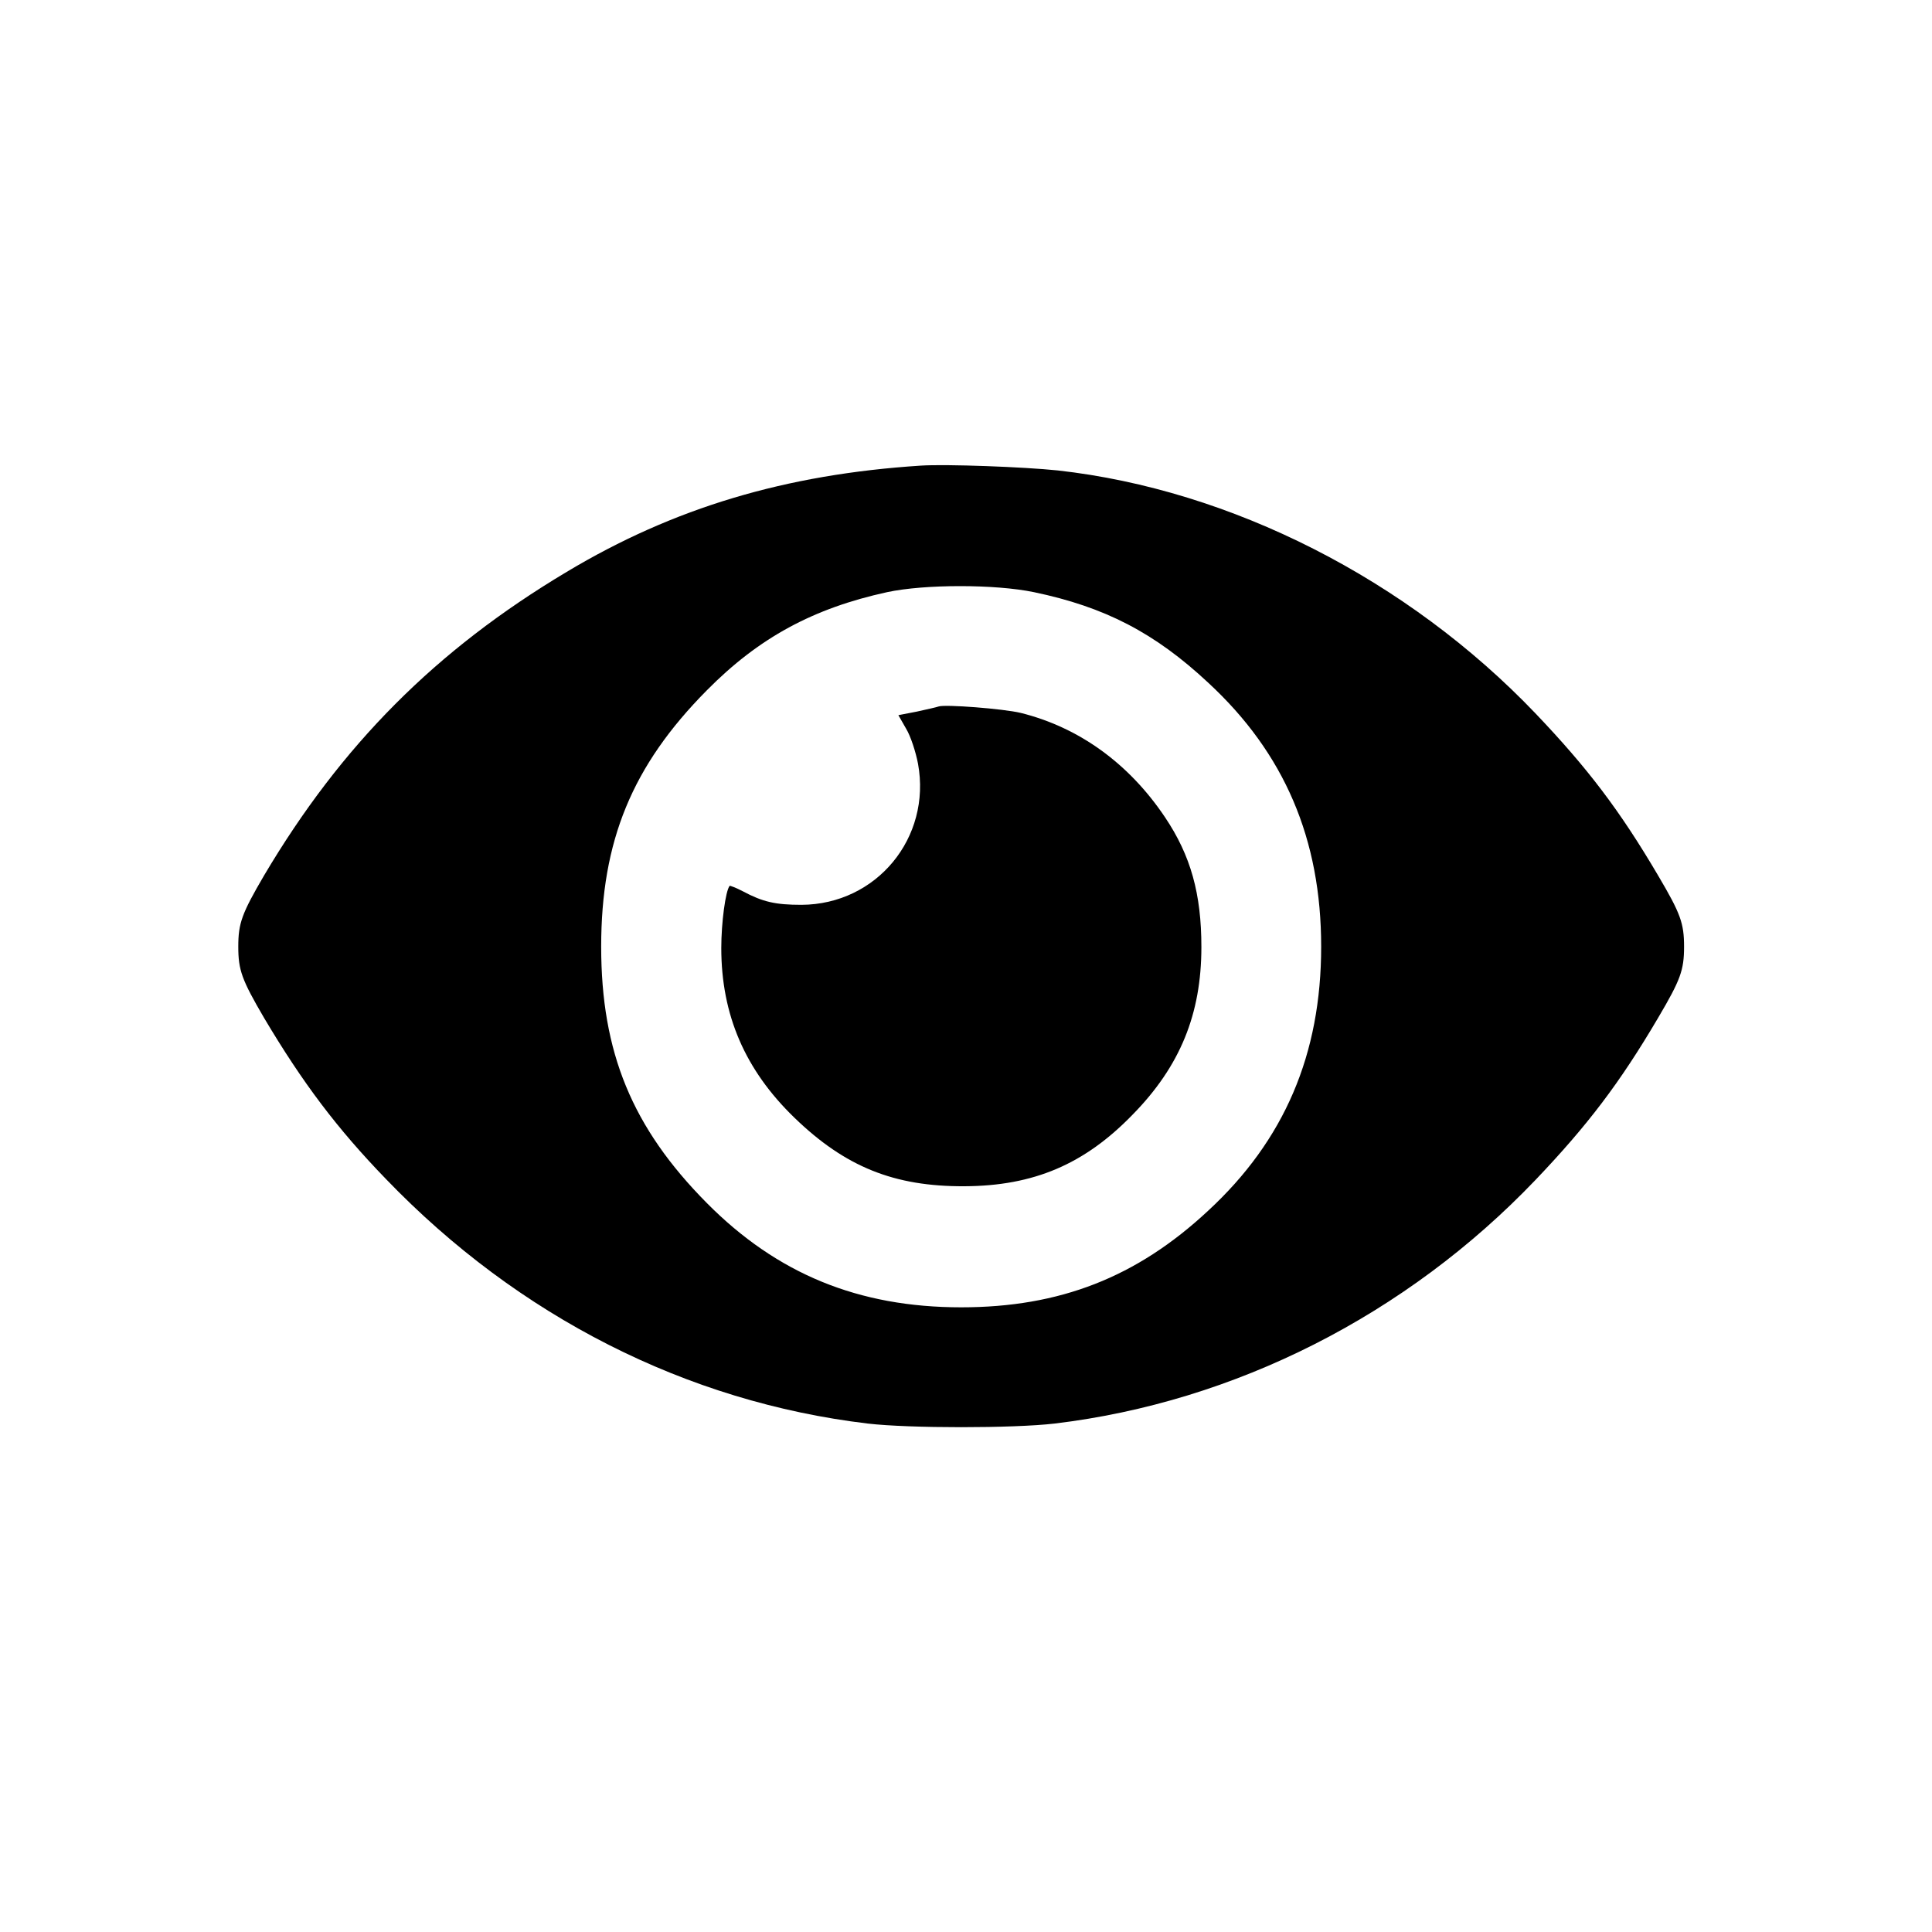
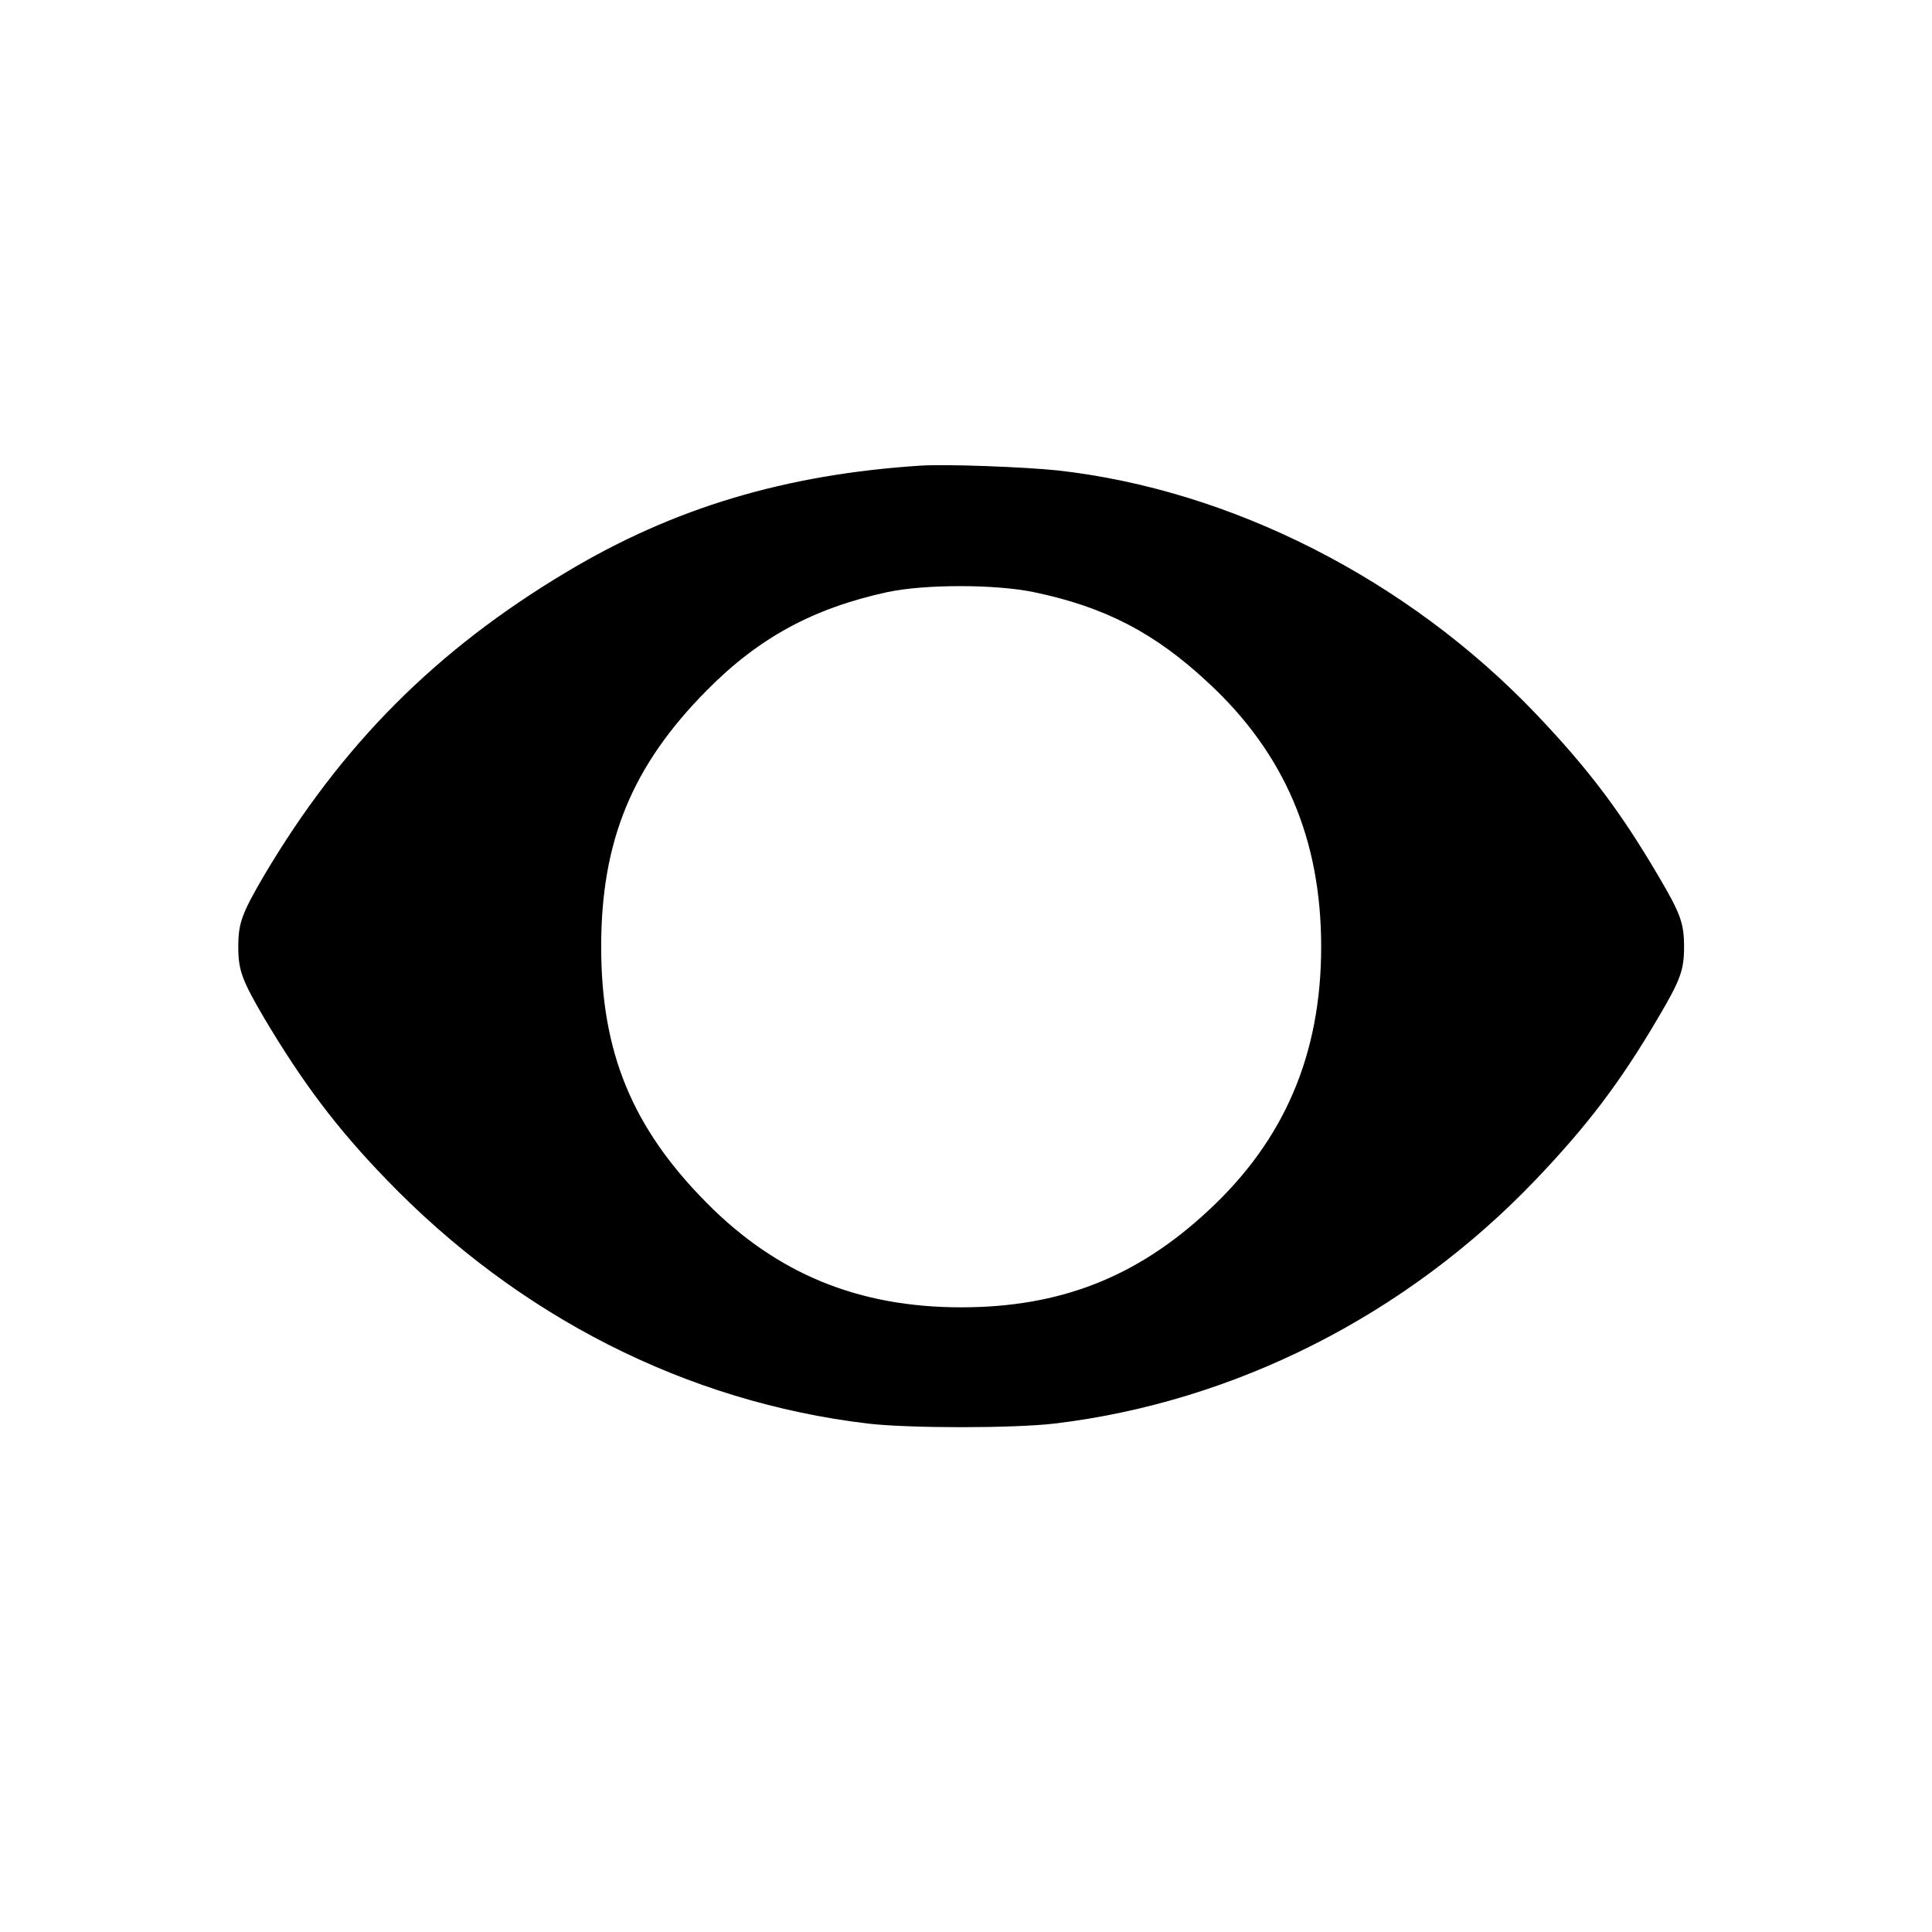
<svg xmlns="http://www.w3.org/2000/svg" version="1.0" width="600pt" height="600pt" viewBox="0 0 600 600" preserveAspectRatio="xMidYMid meet">
  <g transform="translate(0,600) scale(0.1,-0.1)" fill="#000000" stroke="none">
    <path d="M2860 4554 c-420 -27 -768 -131 -1100 -330 -407 -243 -700 -538 -940 -943 -69 -118 -80 -148 -80 -221 0 -73 11 -103 80 -221 120 -202 227 -344 379 -501 411 -427 934 -692 1496 -759 129 -15 451 -15 580 0 560 67 1093 337 1494 757 161 169 261 300 381 504 69 117 80 147 80 220 0 73 -11 103 -80 220 -120 204 -220 335 -381 504 -398 417 -946 695 -1484 755 -105 11 -346 20 -425 15z m351 -393 c220 -46 375 -126 541 -281 237 -219 351 -486 351 -820 0 -334 -114 -601 -351 -820 -222 -207 -461 -300 -767 -300 -319 0 -572 104 -790 324 -232 234 -328 468 -328 796 0 328 96 562 328 796 162 164 331 255 560 305 117 25 335 25 456 0z" />
-     <path d="M2915 3806 c-5 -2 -36 -9 -68 -16 l-57 -11 24 -42 c14 -23 30 -72 37 -109 42 -230 -129 -437 -362 -438 -81 0 -120 9 -182 42 -21 11 -40 18 -41 17 -13 -16 -26 -115 -26 -193 0 -208 74 -379 227 -527 158 -153 310 -214 528 -213 215 1 373 68 523 223 147 150 213 312 213 520 0 165 -33 284 -113 403 -112 167 -267 279 -448 324 -54 13 -235 27 -255 20z" />
  </g>
</svg>